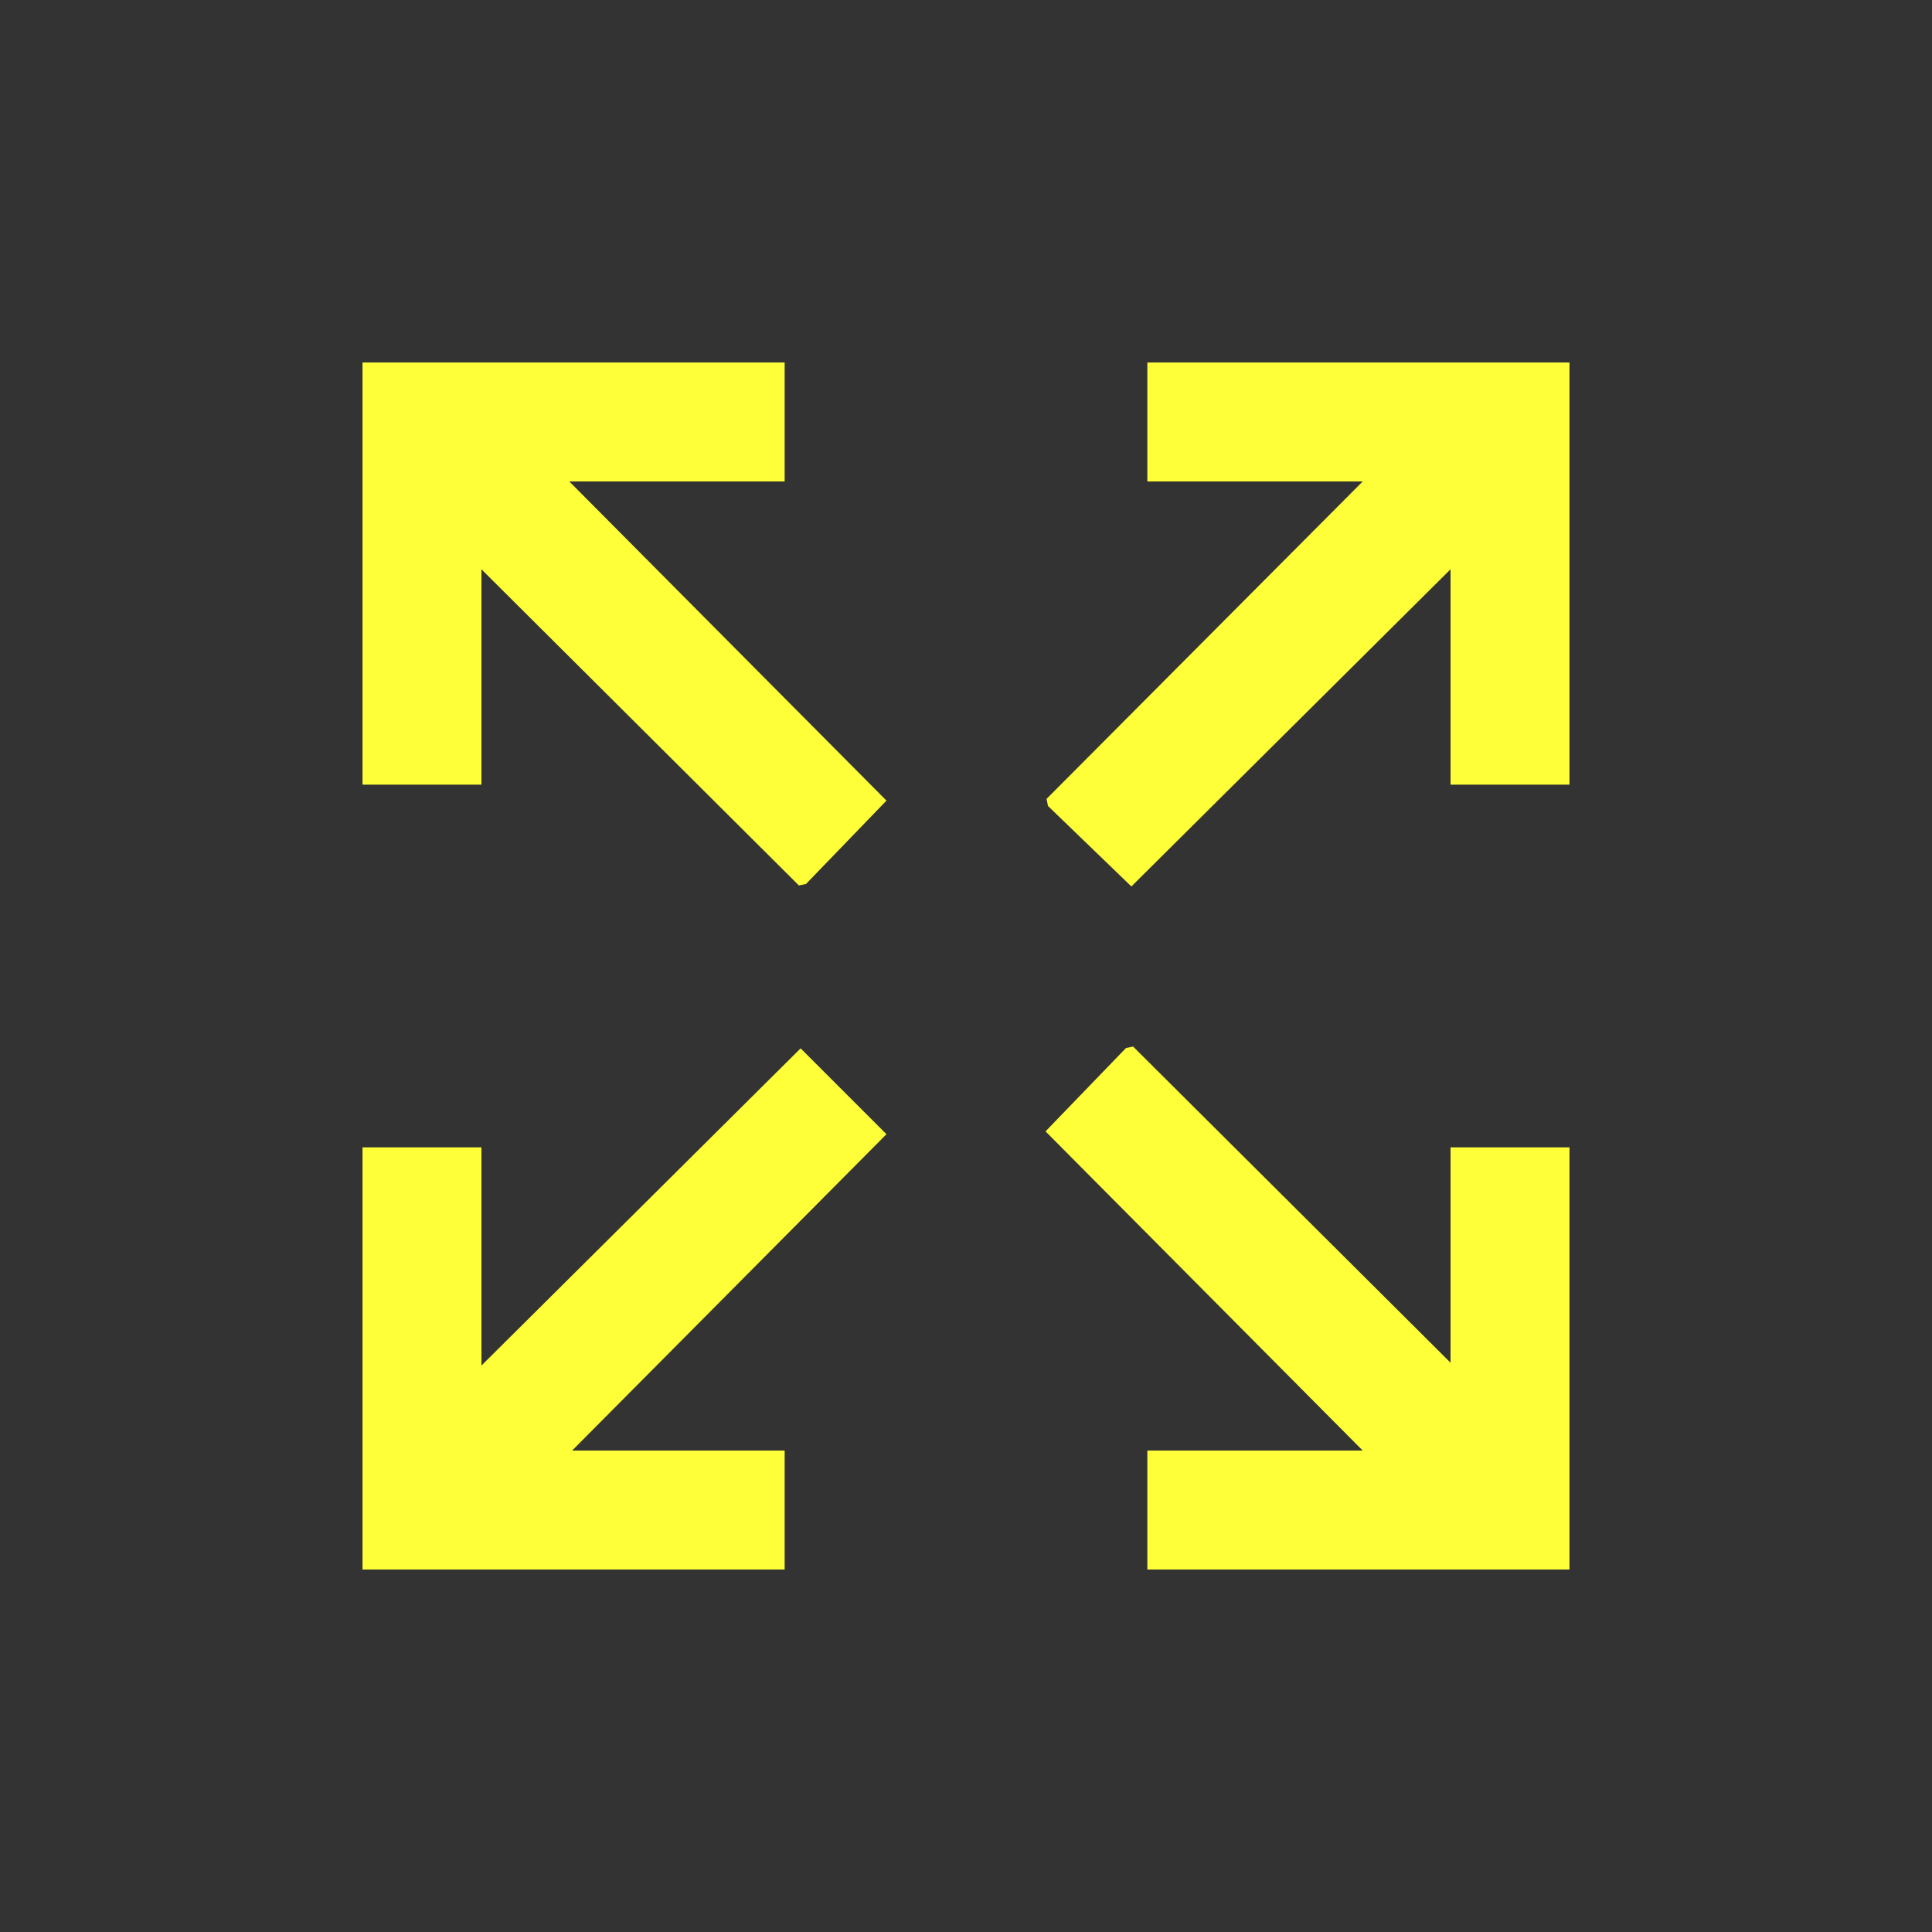
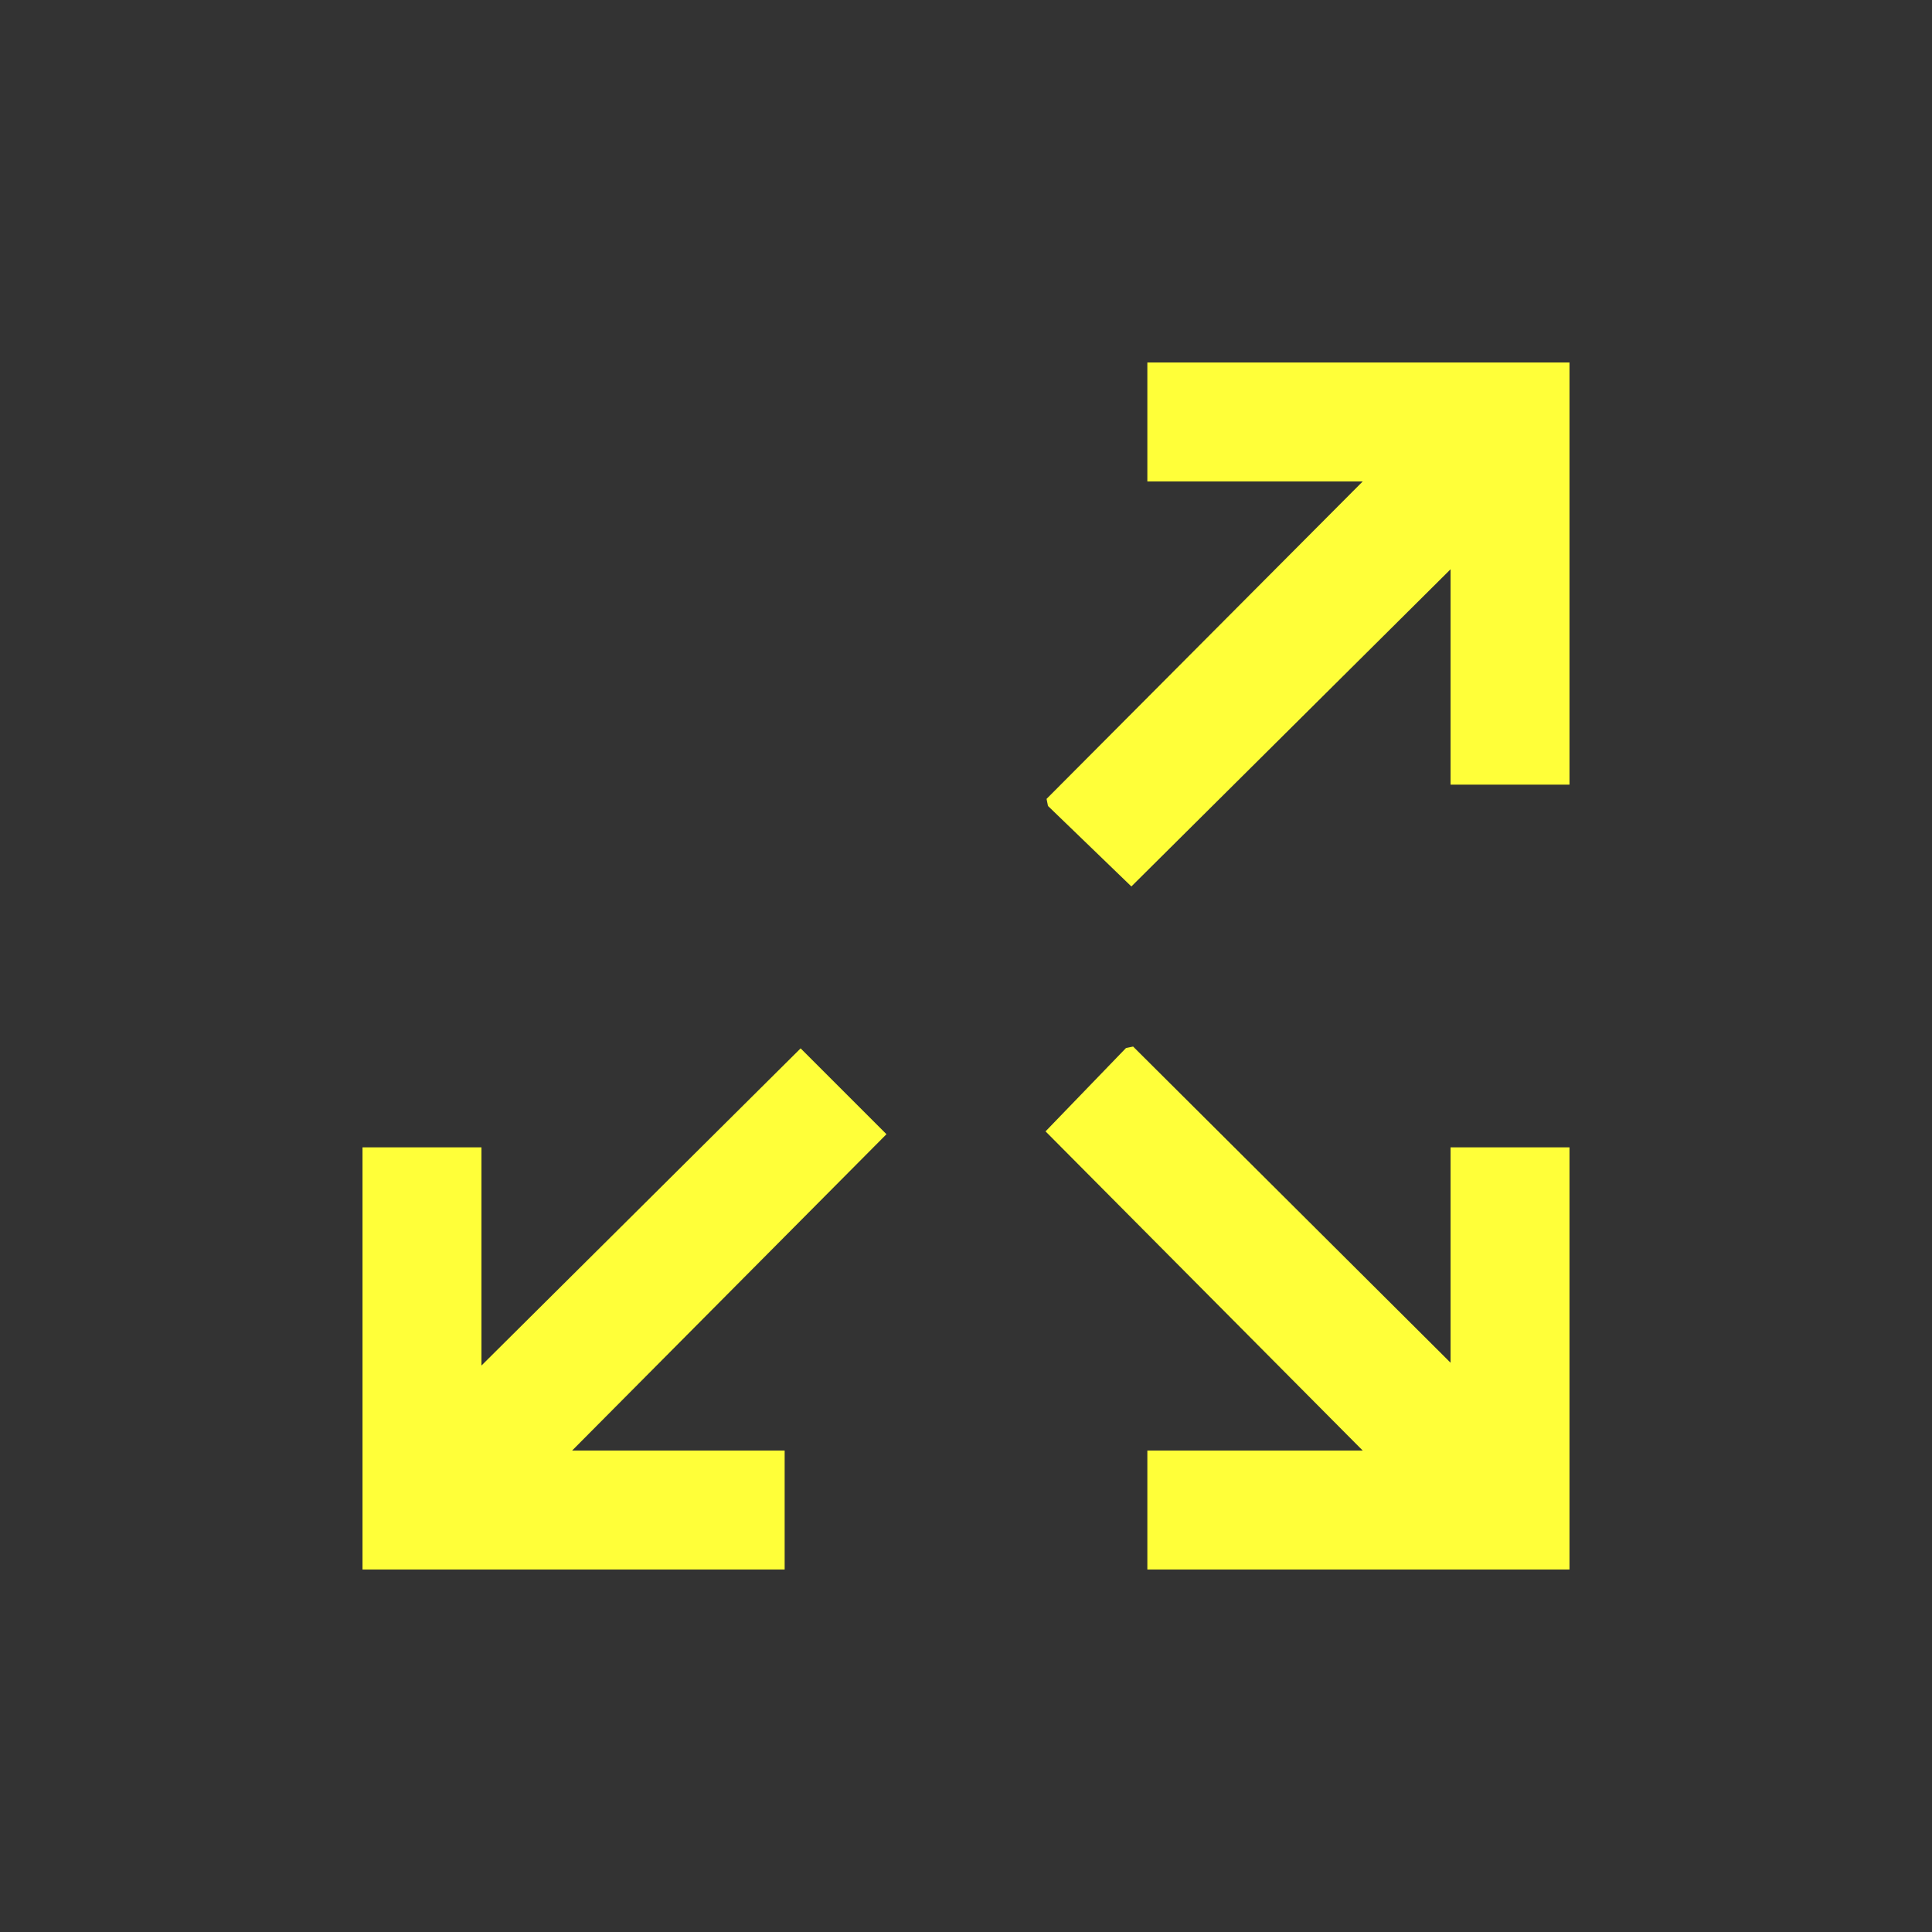
<svg xmlns="http://www.w3.org/2000/svg" id="Capa_1" version="1.1" viewBox="0 0 300 300">
  <rect x="0" y="0" width="300" height="300" fill="#333333" stroke="none" />
  <defs>
    <style>
      .st0 {
        fill: #ffff39;
      }
    </style>
  </defs>
  <g id="Dn2g4c.tif">
    <g>
-       <polygon class="st0" points="121.84 56.29 121.84 74.76 88.4 74.76 137.65 124.32 125.15 137.27 124.05 137.49 74.76 88.4 74.76 121.84 56.29 121.84 56.29 56.29 121.84 56.29" />
      <polygon class="st0" points="243.71 56.29 243.71 121.84 225.24 121.84 225.24 88.4 175.68 137.65 162.73 125.15 162.51 124.05 211.6 74.76 178.16 74.76 178.16 56.29 243.71 56.29" />
      <polygon class="st0" points="225.24 211.6 225.24 178.16 243.71 178.16 243.71 243.71 178.16 243.71 178.16 225.24 211.6 225.24 162.35 175.68 174.85 162.73 175.95 162.51 225.24 211.6" />
      <polygon class="st0" points="88.84 225.24 121.84 225.24 121.84 243.71 56.29 243.71 56.29 178.16 74.76 178.16 74.76 212.04 124.32 162.79 137.65 176.12 88.84 225.24" />
    </g>
  </g>
</svg>